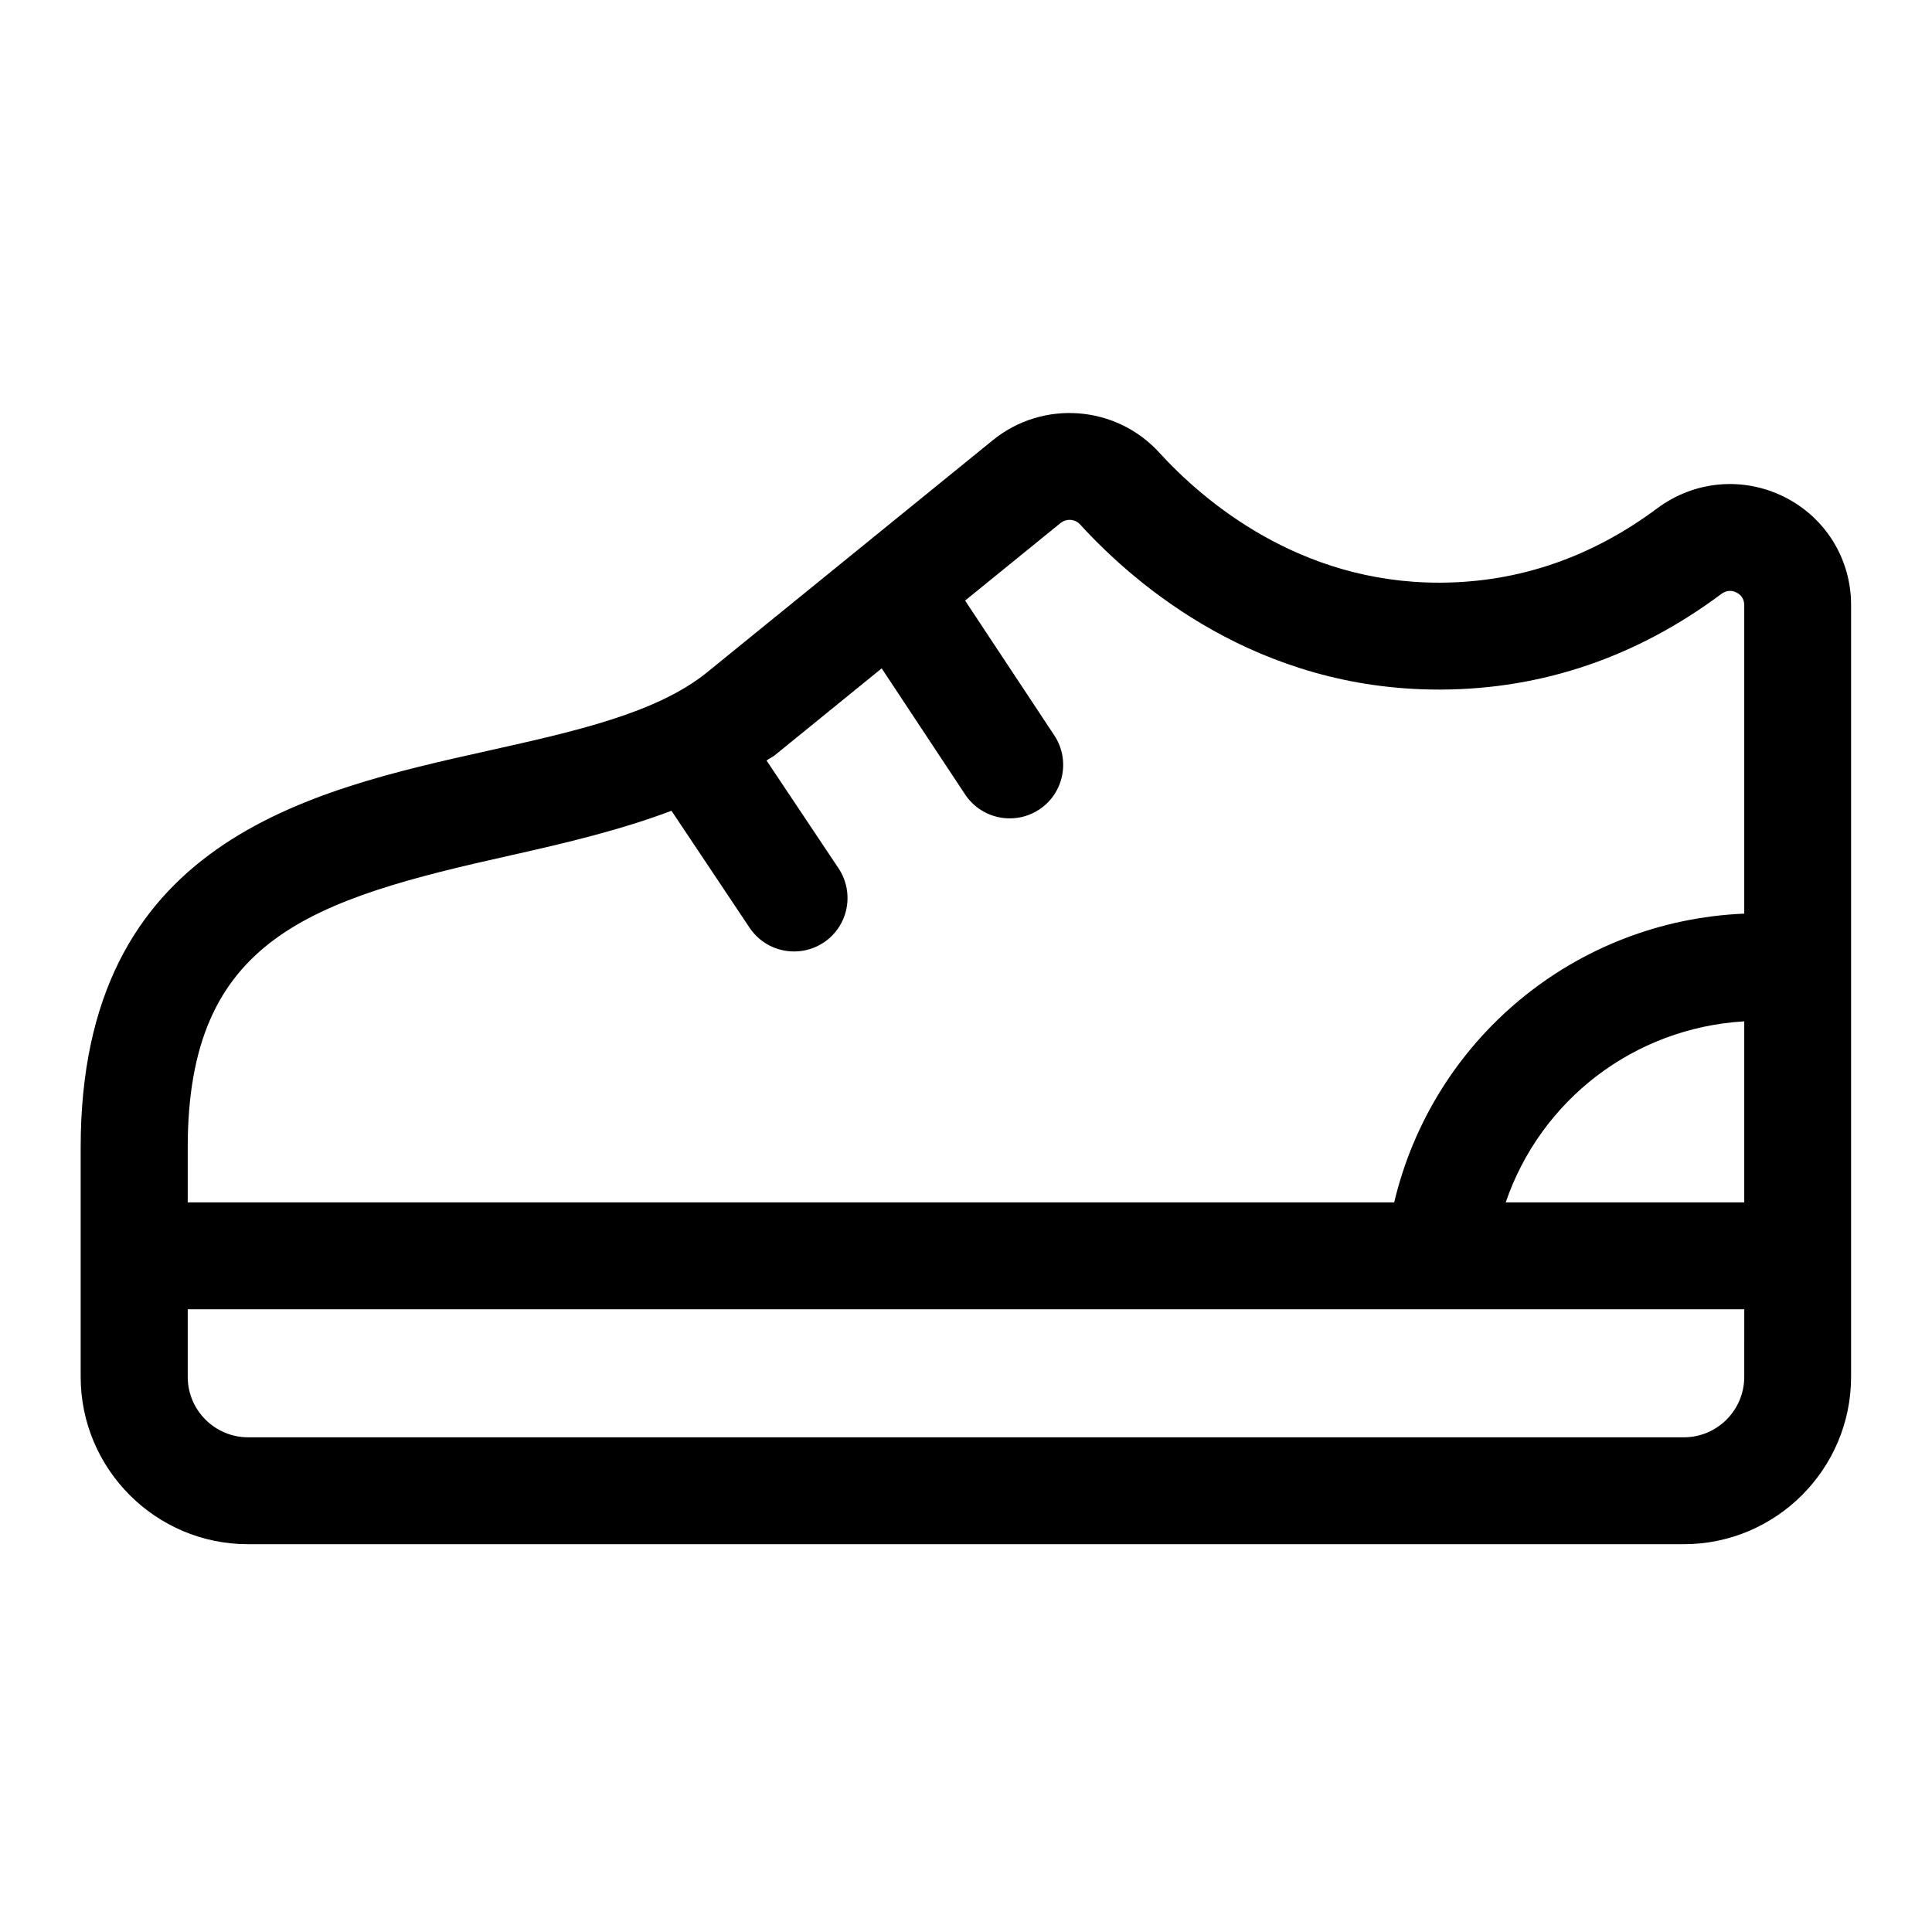
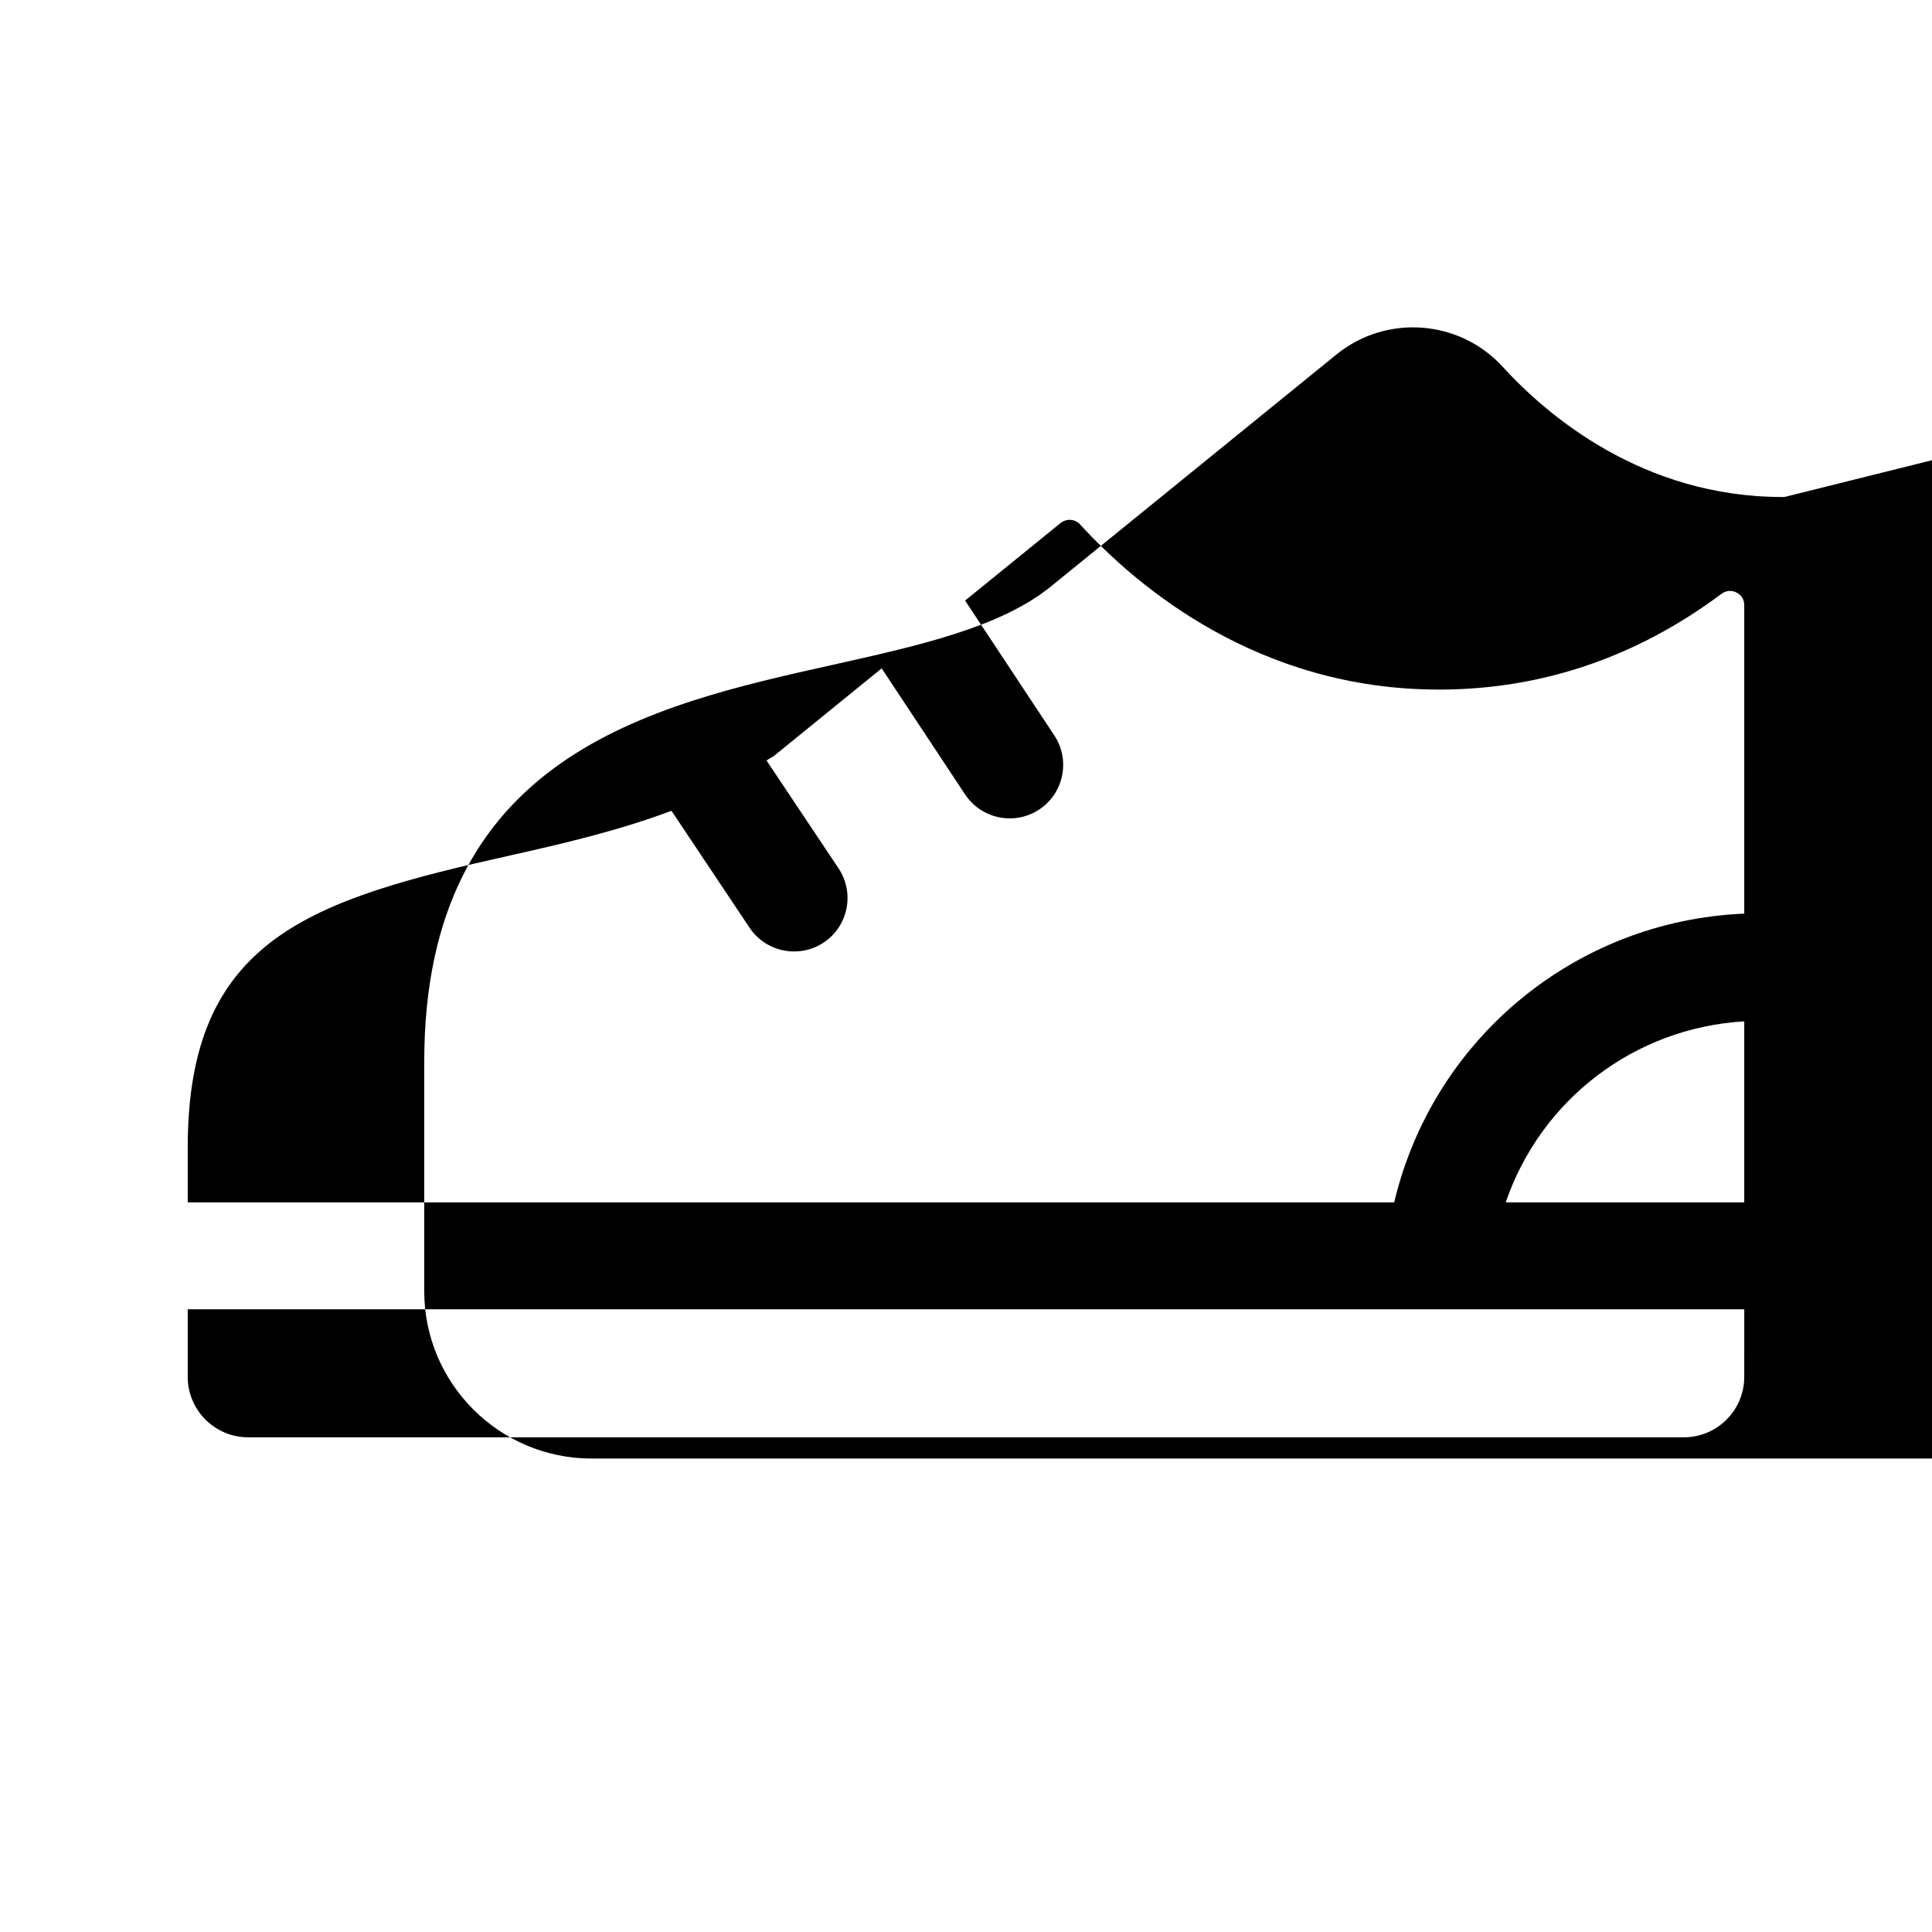
<svg xmlns="http://www.w3.org/2000/svg" fill="#000000" width="800px" height="800px" version="1.1" viewBox="144 144 512 512">
-   <path d="m616.9 275.71c-10.973-5.496-23.883-4.328-33.723 3.008-17.383 12.957-36.652 19.586-57.324 19.695h-0.535c-37.062 0-62.348-21.602-74.156-34.527-11.477-12.531-30.828-13.965-44.035-3.242l-75.699 61.496c-13.352 10.848-35.016 15.664-57.938 20.781-48.176 10.738-108.11 24.09-108.11 105.17v60.789c0 24.449 19.902 44.352 44.352 44.352h380.47c24.465 0 44.352-19.902 44.352-44.352v-32.086l0.004-172.38c0.031-12.234-6.738-23.223-17.652-28.703zm-10.656 233.18c0 8.832-7.18 16.012-16.012 16.012h-380.47c-8.832 0-16.012-7.195-16.012-16.012v-17.918l412.5 0.004zm0-46.254h-63.211c9.258-27.062 33.914-46.223 63.211-47.973zm0-76.516c-44.98 1.906-82.531 33.379-92.766 76.516h-319.73v-14.531c0-55.547 32.637-65.637 85.93-77.508 14.391-3.211 28.891-6.691 42.273-11.73l20.688 30.984c2.738 4.094 7.227 6.297 11.809 6.297 2.707 0 5.434-0.77 7.856-2.379 6.504-4.344 8.25-13.145 3.922-19.648l-19.082-28.574c0.676-0.52 1.512-0.852 2.172-1.387l28.34-23.035 22.105 33.41c2.738 4.125 7.242 6.344 11.84 6.344 2.676 0 5.398-0.754 7.809-2.348 6.519-4.312 8.297-13.113 4-19.633l-23.648-35.738 25.254-20.516c1.637-1.309 3.871-1.133 5.242 0.363 14.957 16.375 47.121 43.754 95.062 43.738h0.707c26.844-0.141 51.781-8.66 74.105-25.316 1.637-1.195 3.102-0.898 4.062-0.395 0.945 0.473 2.047 1.434 2.047 3.371z" />
+   <path d="m616.9 275.71h-0.535c-37.062 0-62.348-21.602-74.156-34.527-11.477-12.531-30.828-13.965-44.035-3.242l-75.699 61.496c-13.352 10.848-35.016 15.664-57.938 20.781-48.176 10.738-108.11 24.09-108.11 105.17v60.789c0 24.449 19.902 44.352 44.352 44.352h380.47c24.465 0 44.352-19.902 44.352-44.352v-32.086l0.004-172.38c0.031-12.234-6.738-23.223-17.652-28.703zm-10.656 233.18c0 8.832-7.18 16.012-16.012 16.012h-380.47c-8.832 0-16.012-7.195-16.012-16.012v-17.918l412.5 0.004zm0-46.254h-63.211c9.258-27.062 33.914-46.223 63.211-47.973zm0-76.516c-44.98 1.906-82.531 33.379-92.766 76.516h-319.73v-14.531c0-55.547 32.637-65.637 85.93-77.508 14.391-3.211 28.891-6.691 42.273-11.73l20.688 30.984c2.738 4.094 7.227 6.297 11.809 6.297 2.707 0 5.434-0.77 7.856-2.379 6.504-4.344 8.25-13.145 3.922-19.648l-19.082-28.574c0.676-0.52 1.512-0.852 2.172-1.387l28.34-23.035 22.105 33.41c2.738 4.125 7.242 6.344 11.84 6.344 2.676 0 5.398-0.754 7.809-2.348 6.519-4.312 8.297-13.113 4-19.633l-23.648-35.738 25.254-20.516c1.637-1.309 3.871-1.133 5.242 0.363 14.957 16.375 47.121 43.754 95.062 43.738h0.707c26.844-0.141 51.781-8.66 74.105-25.316 1.637-1.195 3.102-0.898 4.062-0.395 0.945 0.473 2.047 1.434 2.047 3.371z" />
</svg>